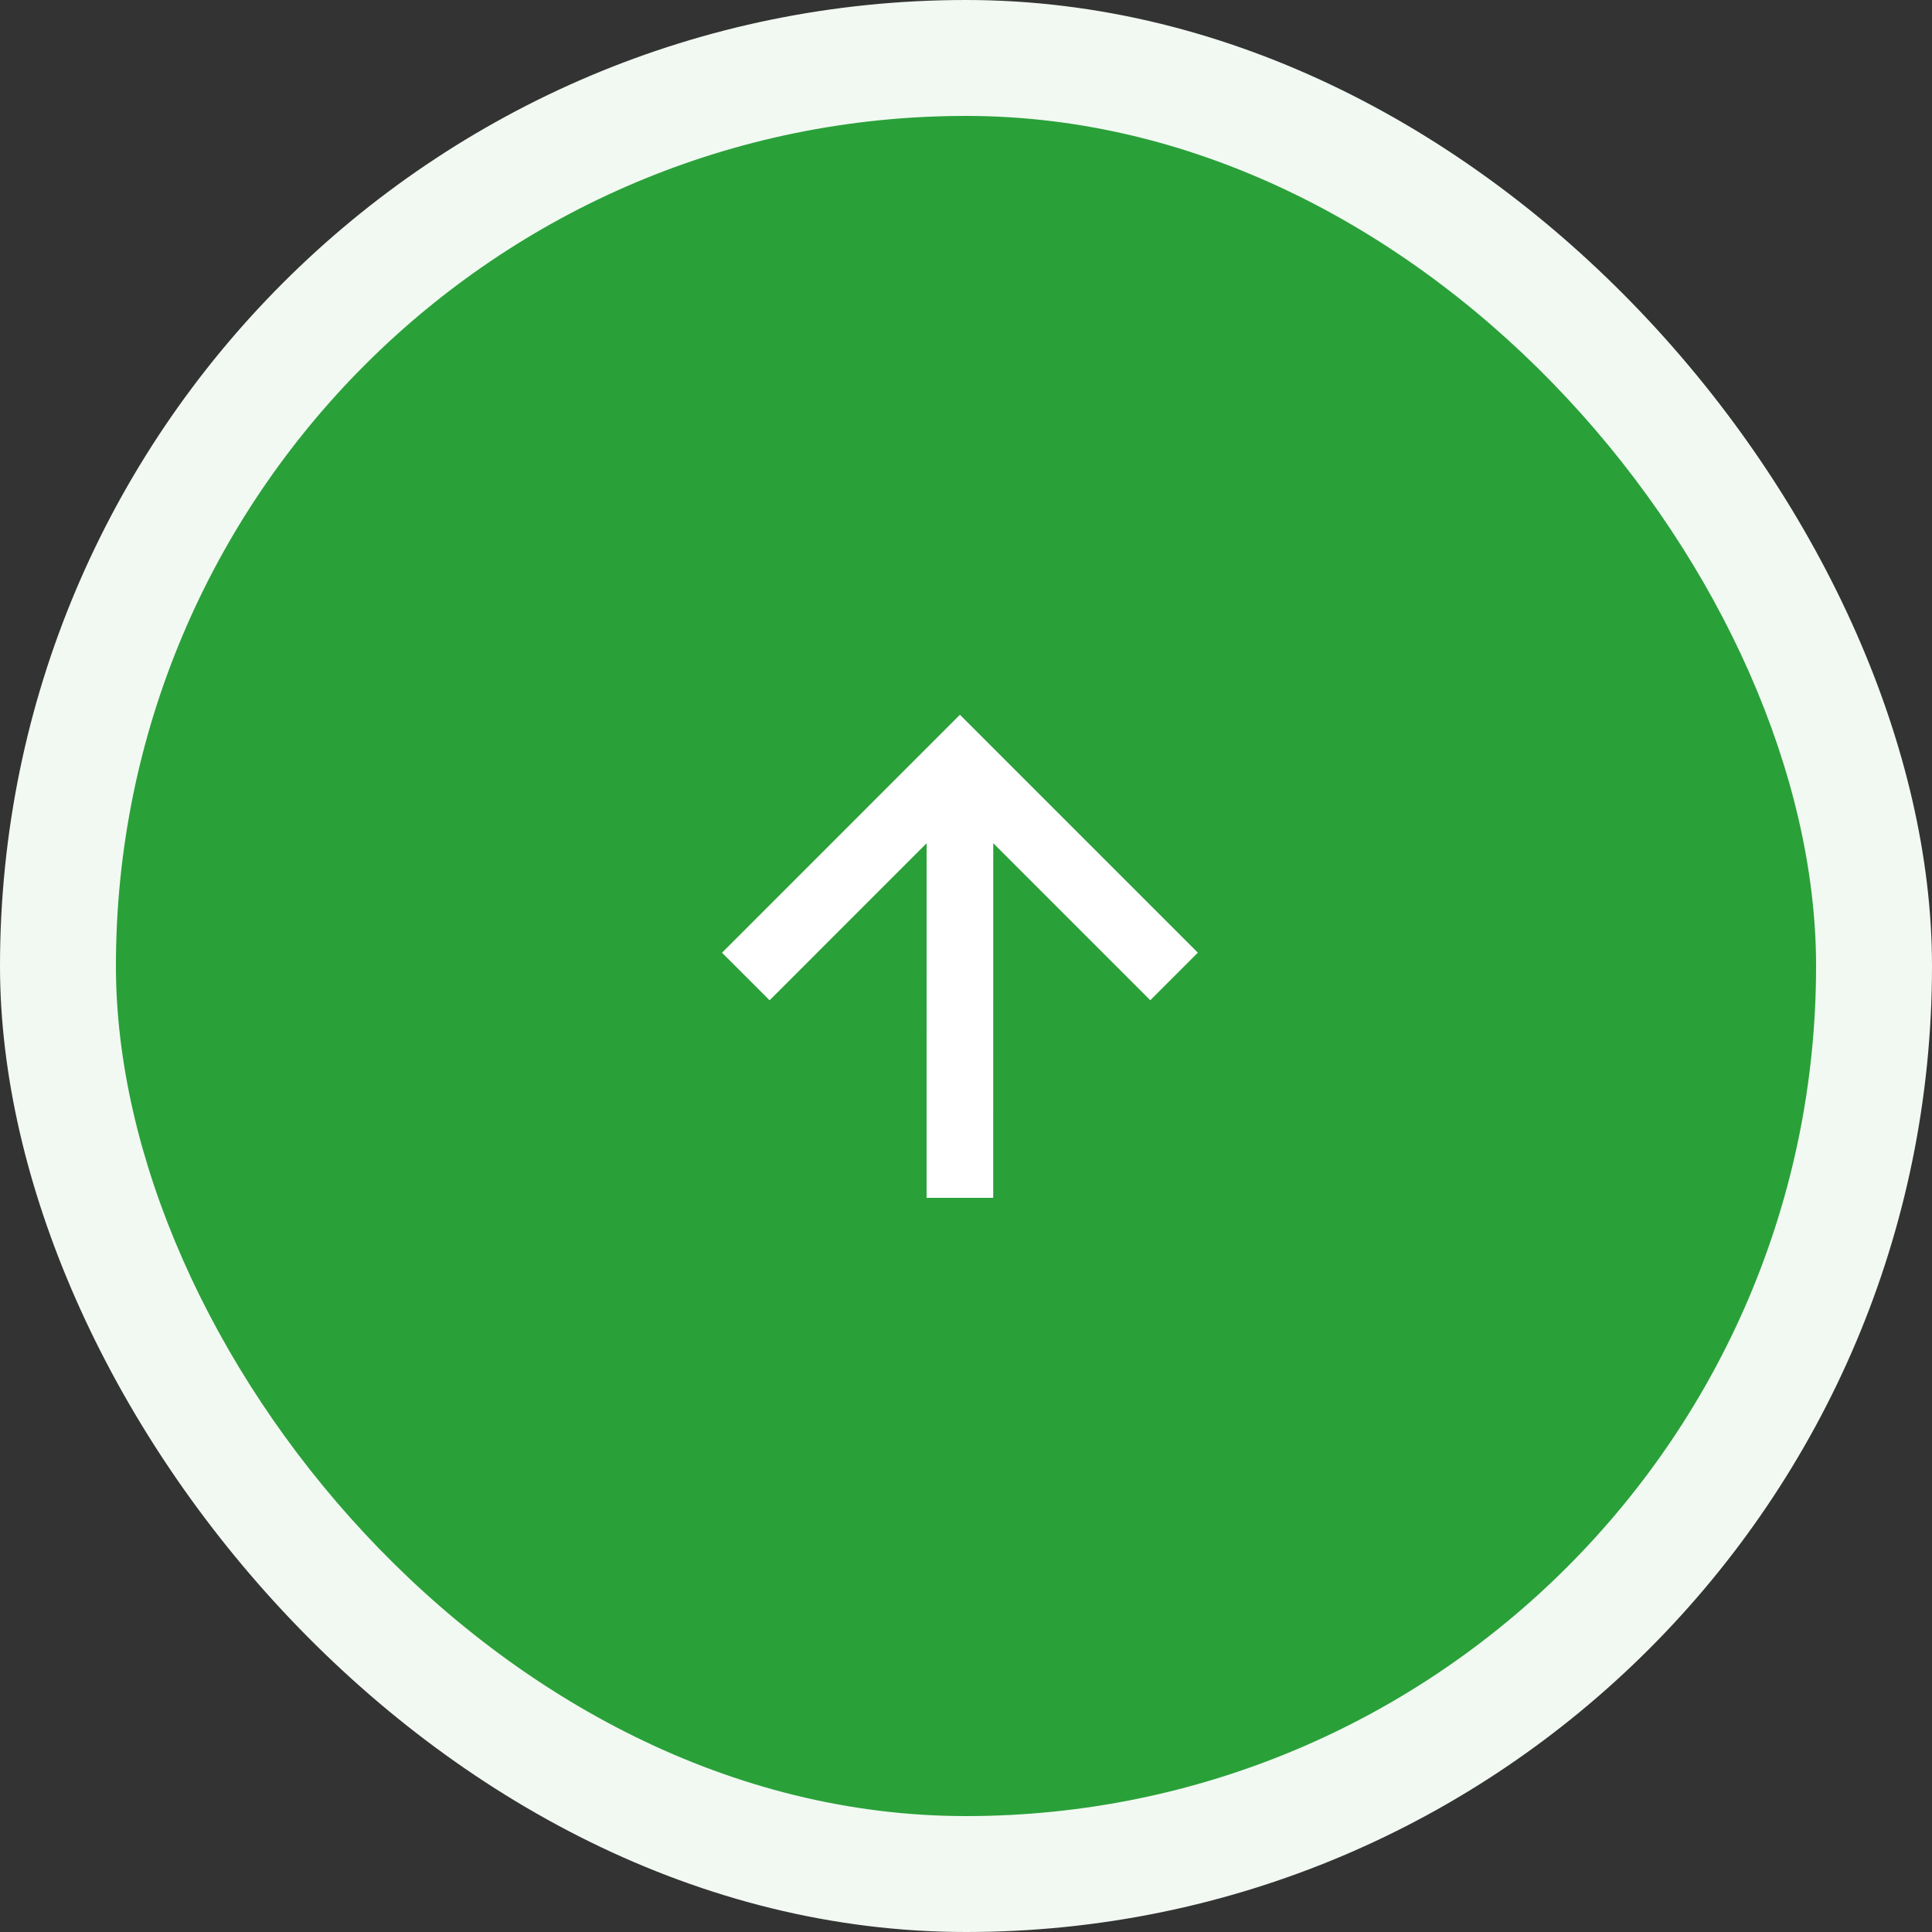
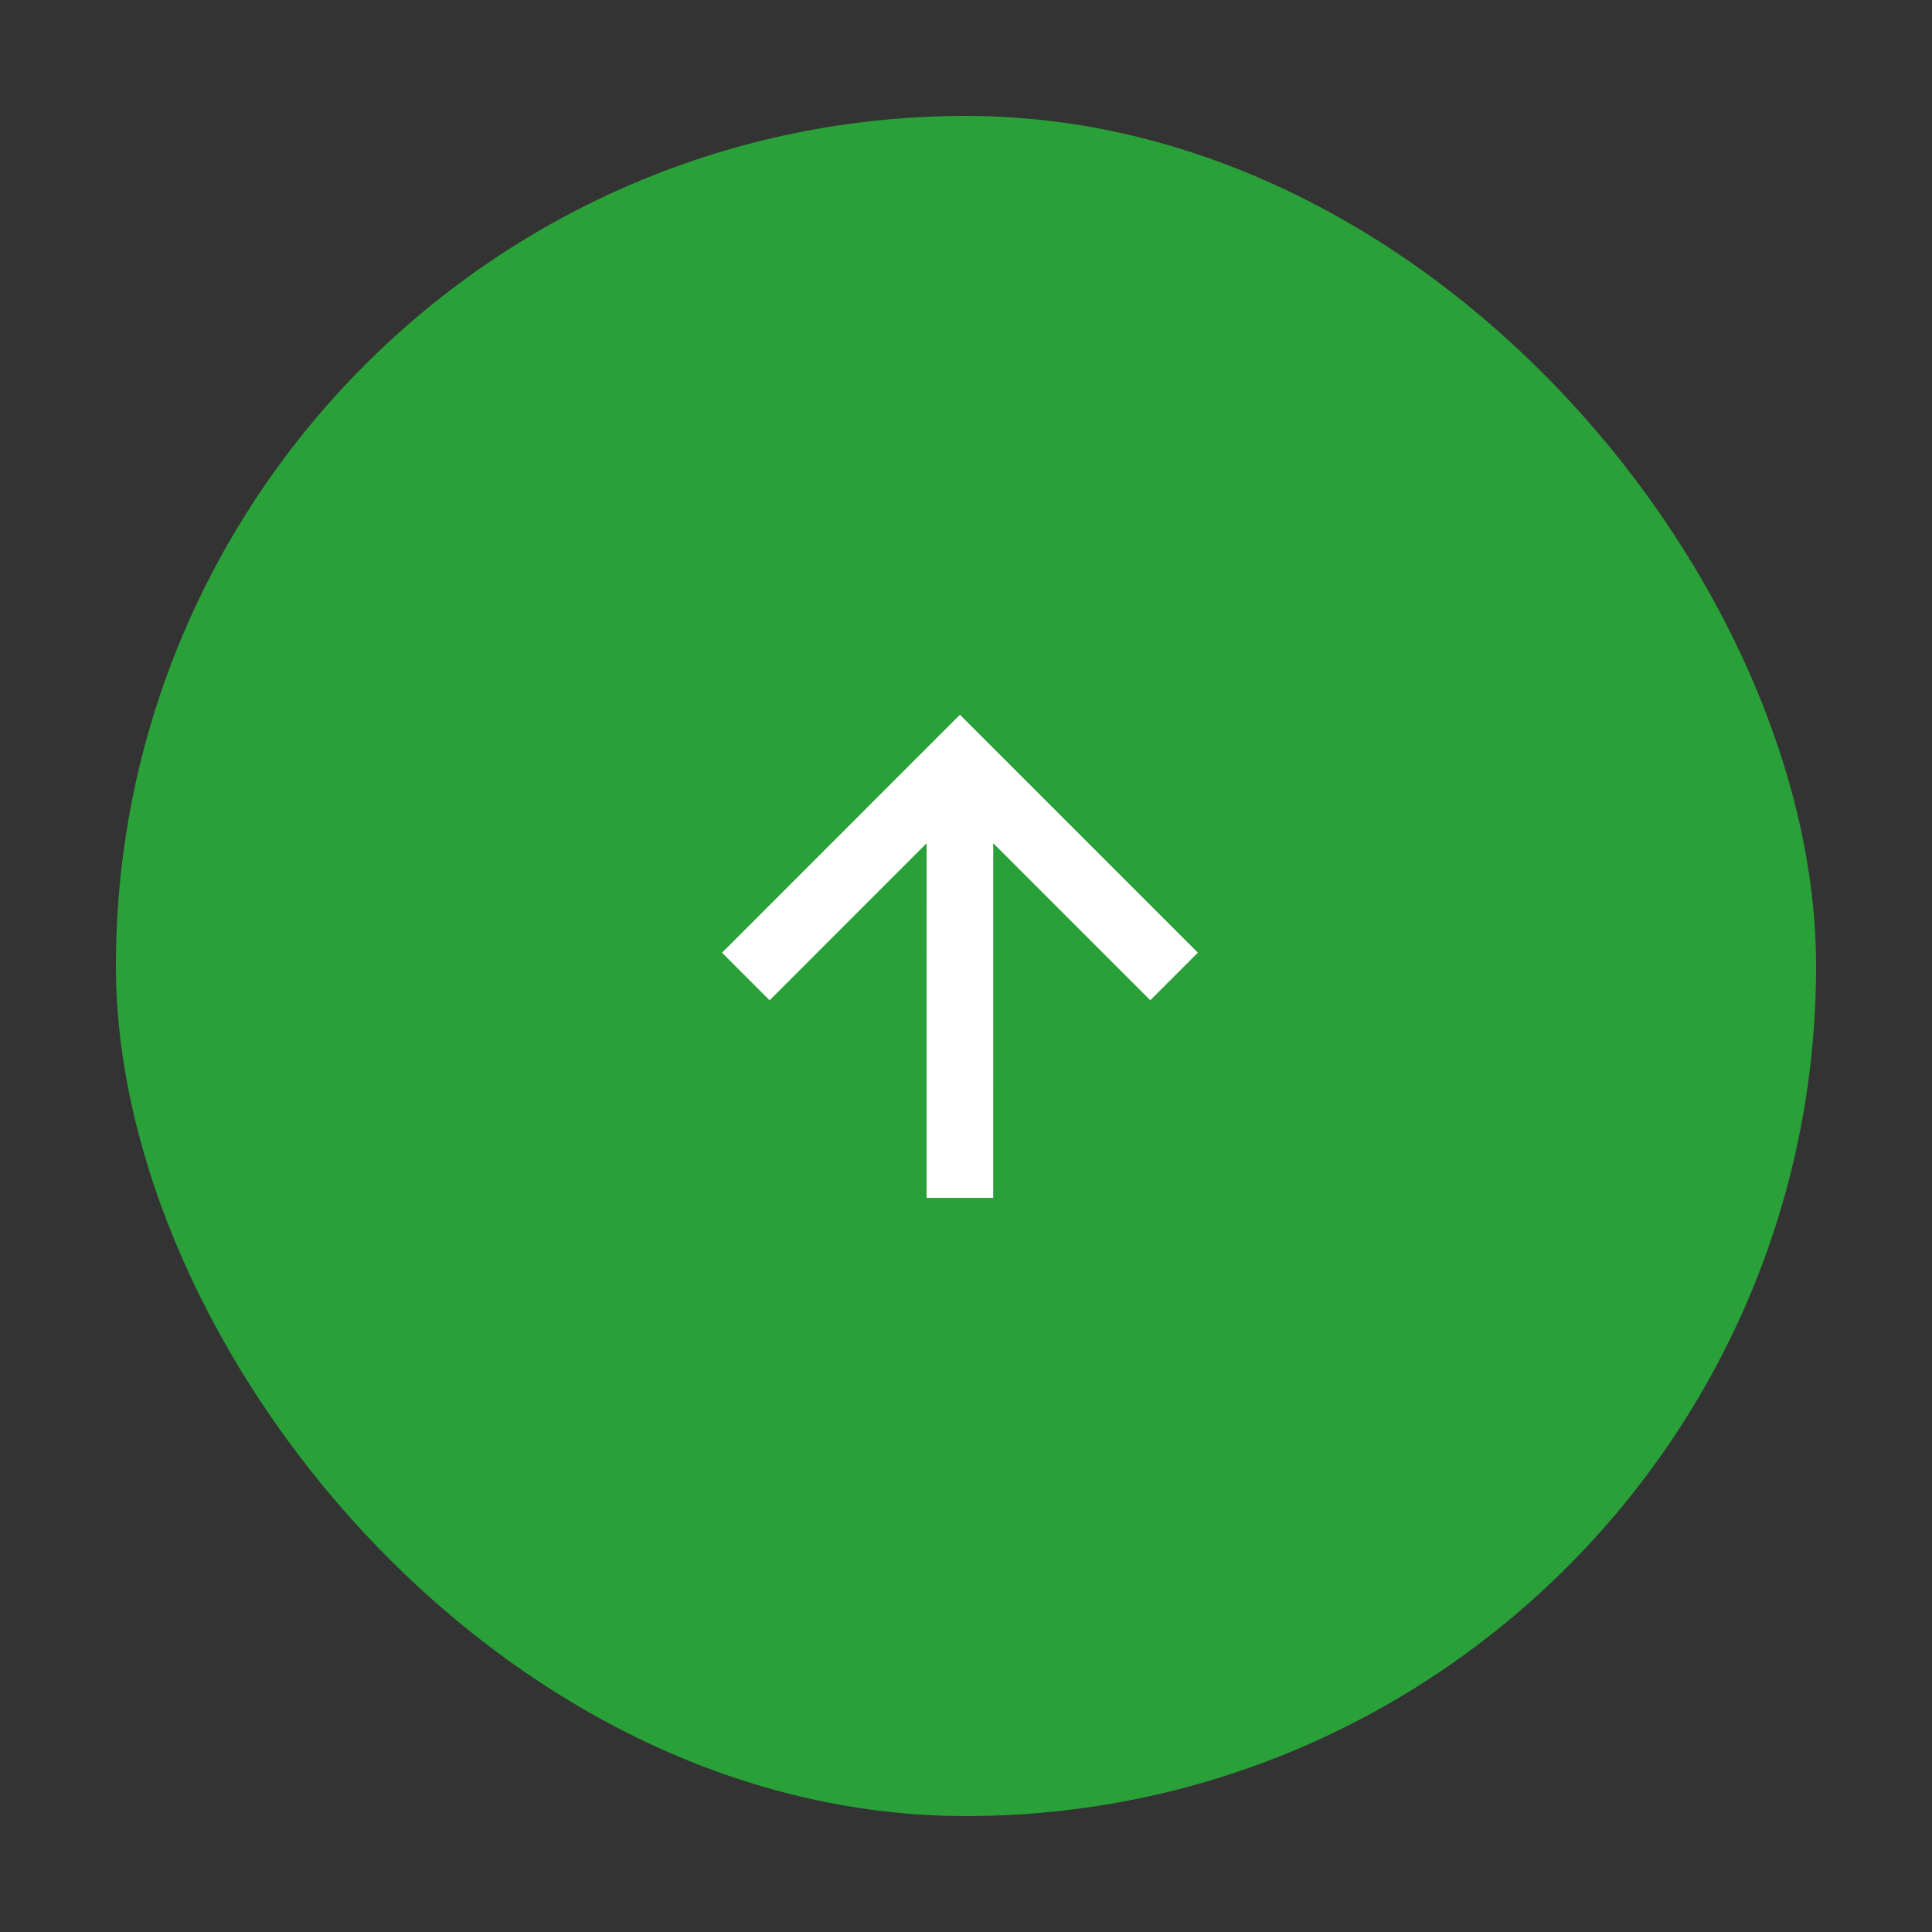
<svg xmlns="http://www.w3.org/2000/svg" fill="none" version="1.1" width="50" height="50" viewBox="0 0 50 50">
  <rect x="0" y="0" width="50" height="50" fill="#333333" stroke="none" />
  <g>
    <g>
      <g>
-         <rect x="0" y="0" width="50" height="50" rx="25" fill="#F1F9F2" fill-opacity="1" />
-       </g>
+         </g>
      <g>
        <rect x="3" y="3" width="44" height="44" rx="22" fill="#2AA039" fill-opacity="1" />
      </g>
      <g transform="matrix(0,-1,-1,0,62,62)">
        <path d="M31,36.296L31,38.02L40.177,38.019L36.113,42.083L37.344,43.314L43.502,37.157L37.345,31L36.114,32.231L40.178,36.295L31,36.296Z" fill="#FFFFFF" fill-opacity="1" />
      </g>
    </g>
  </g>
</svg>